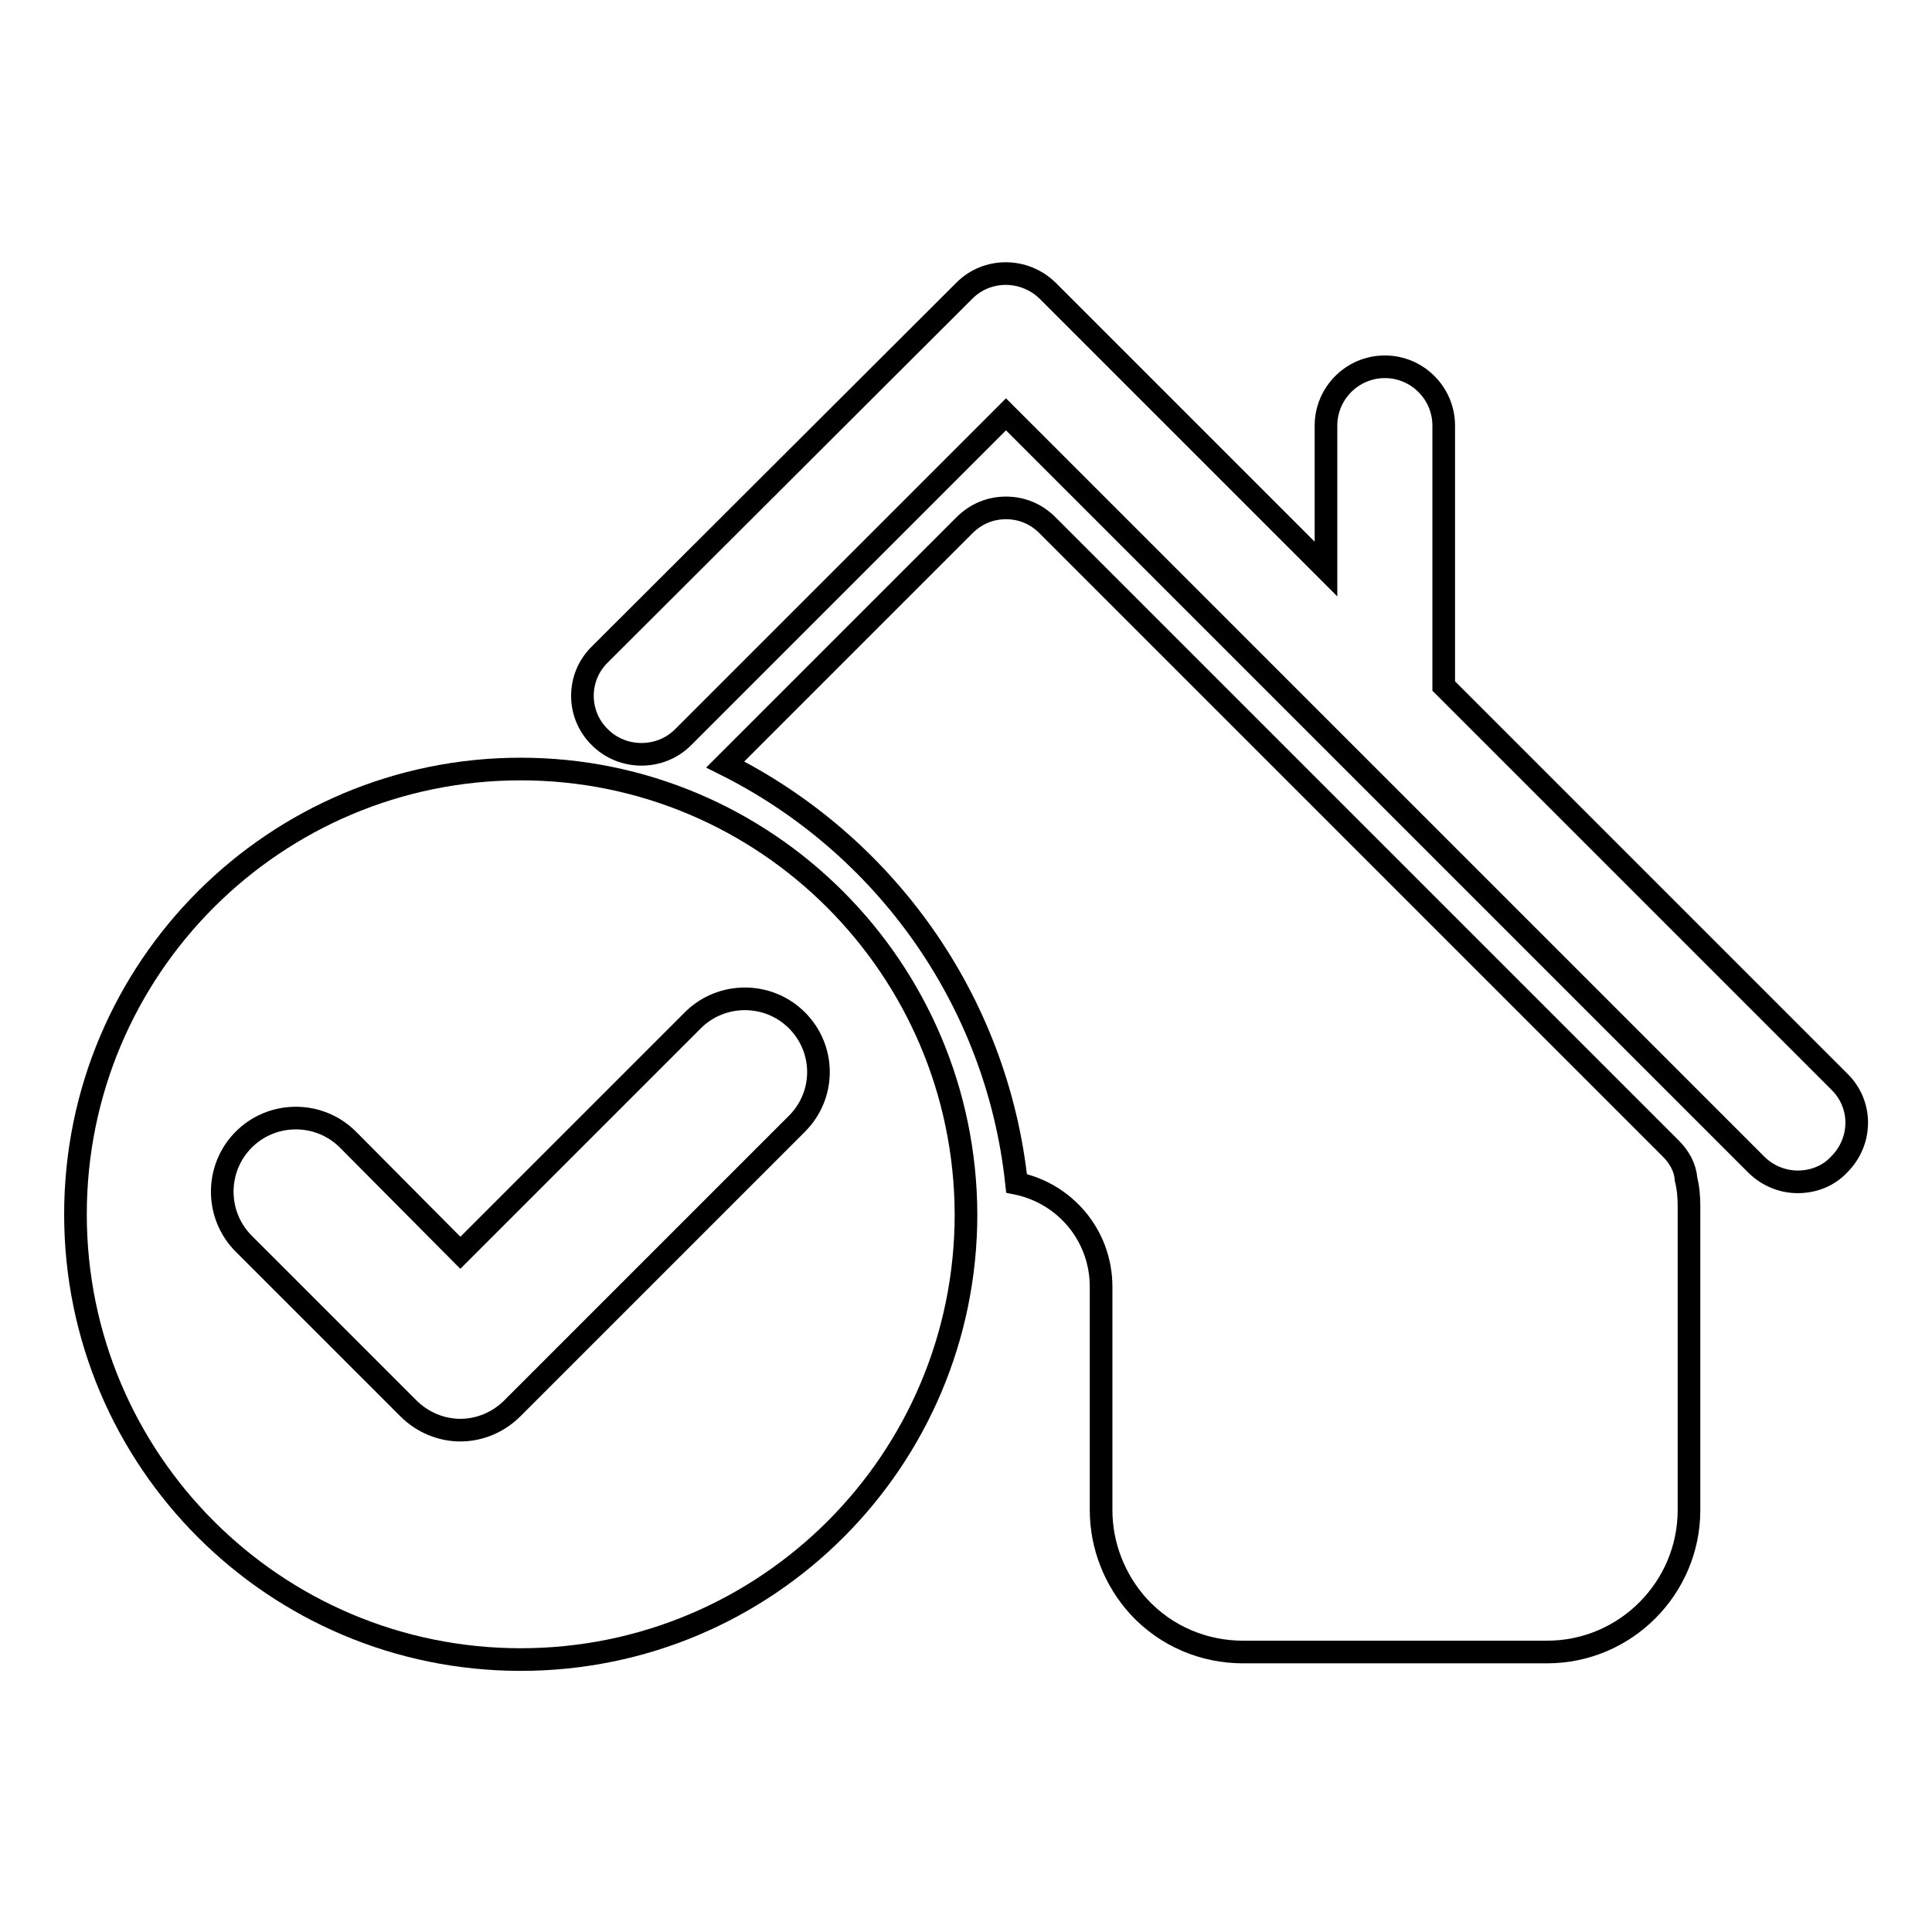
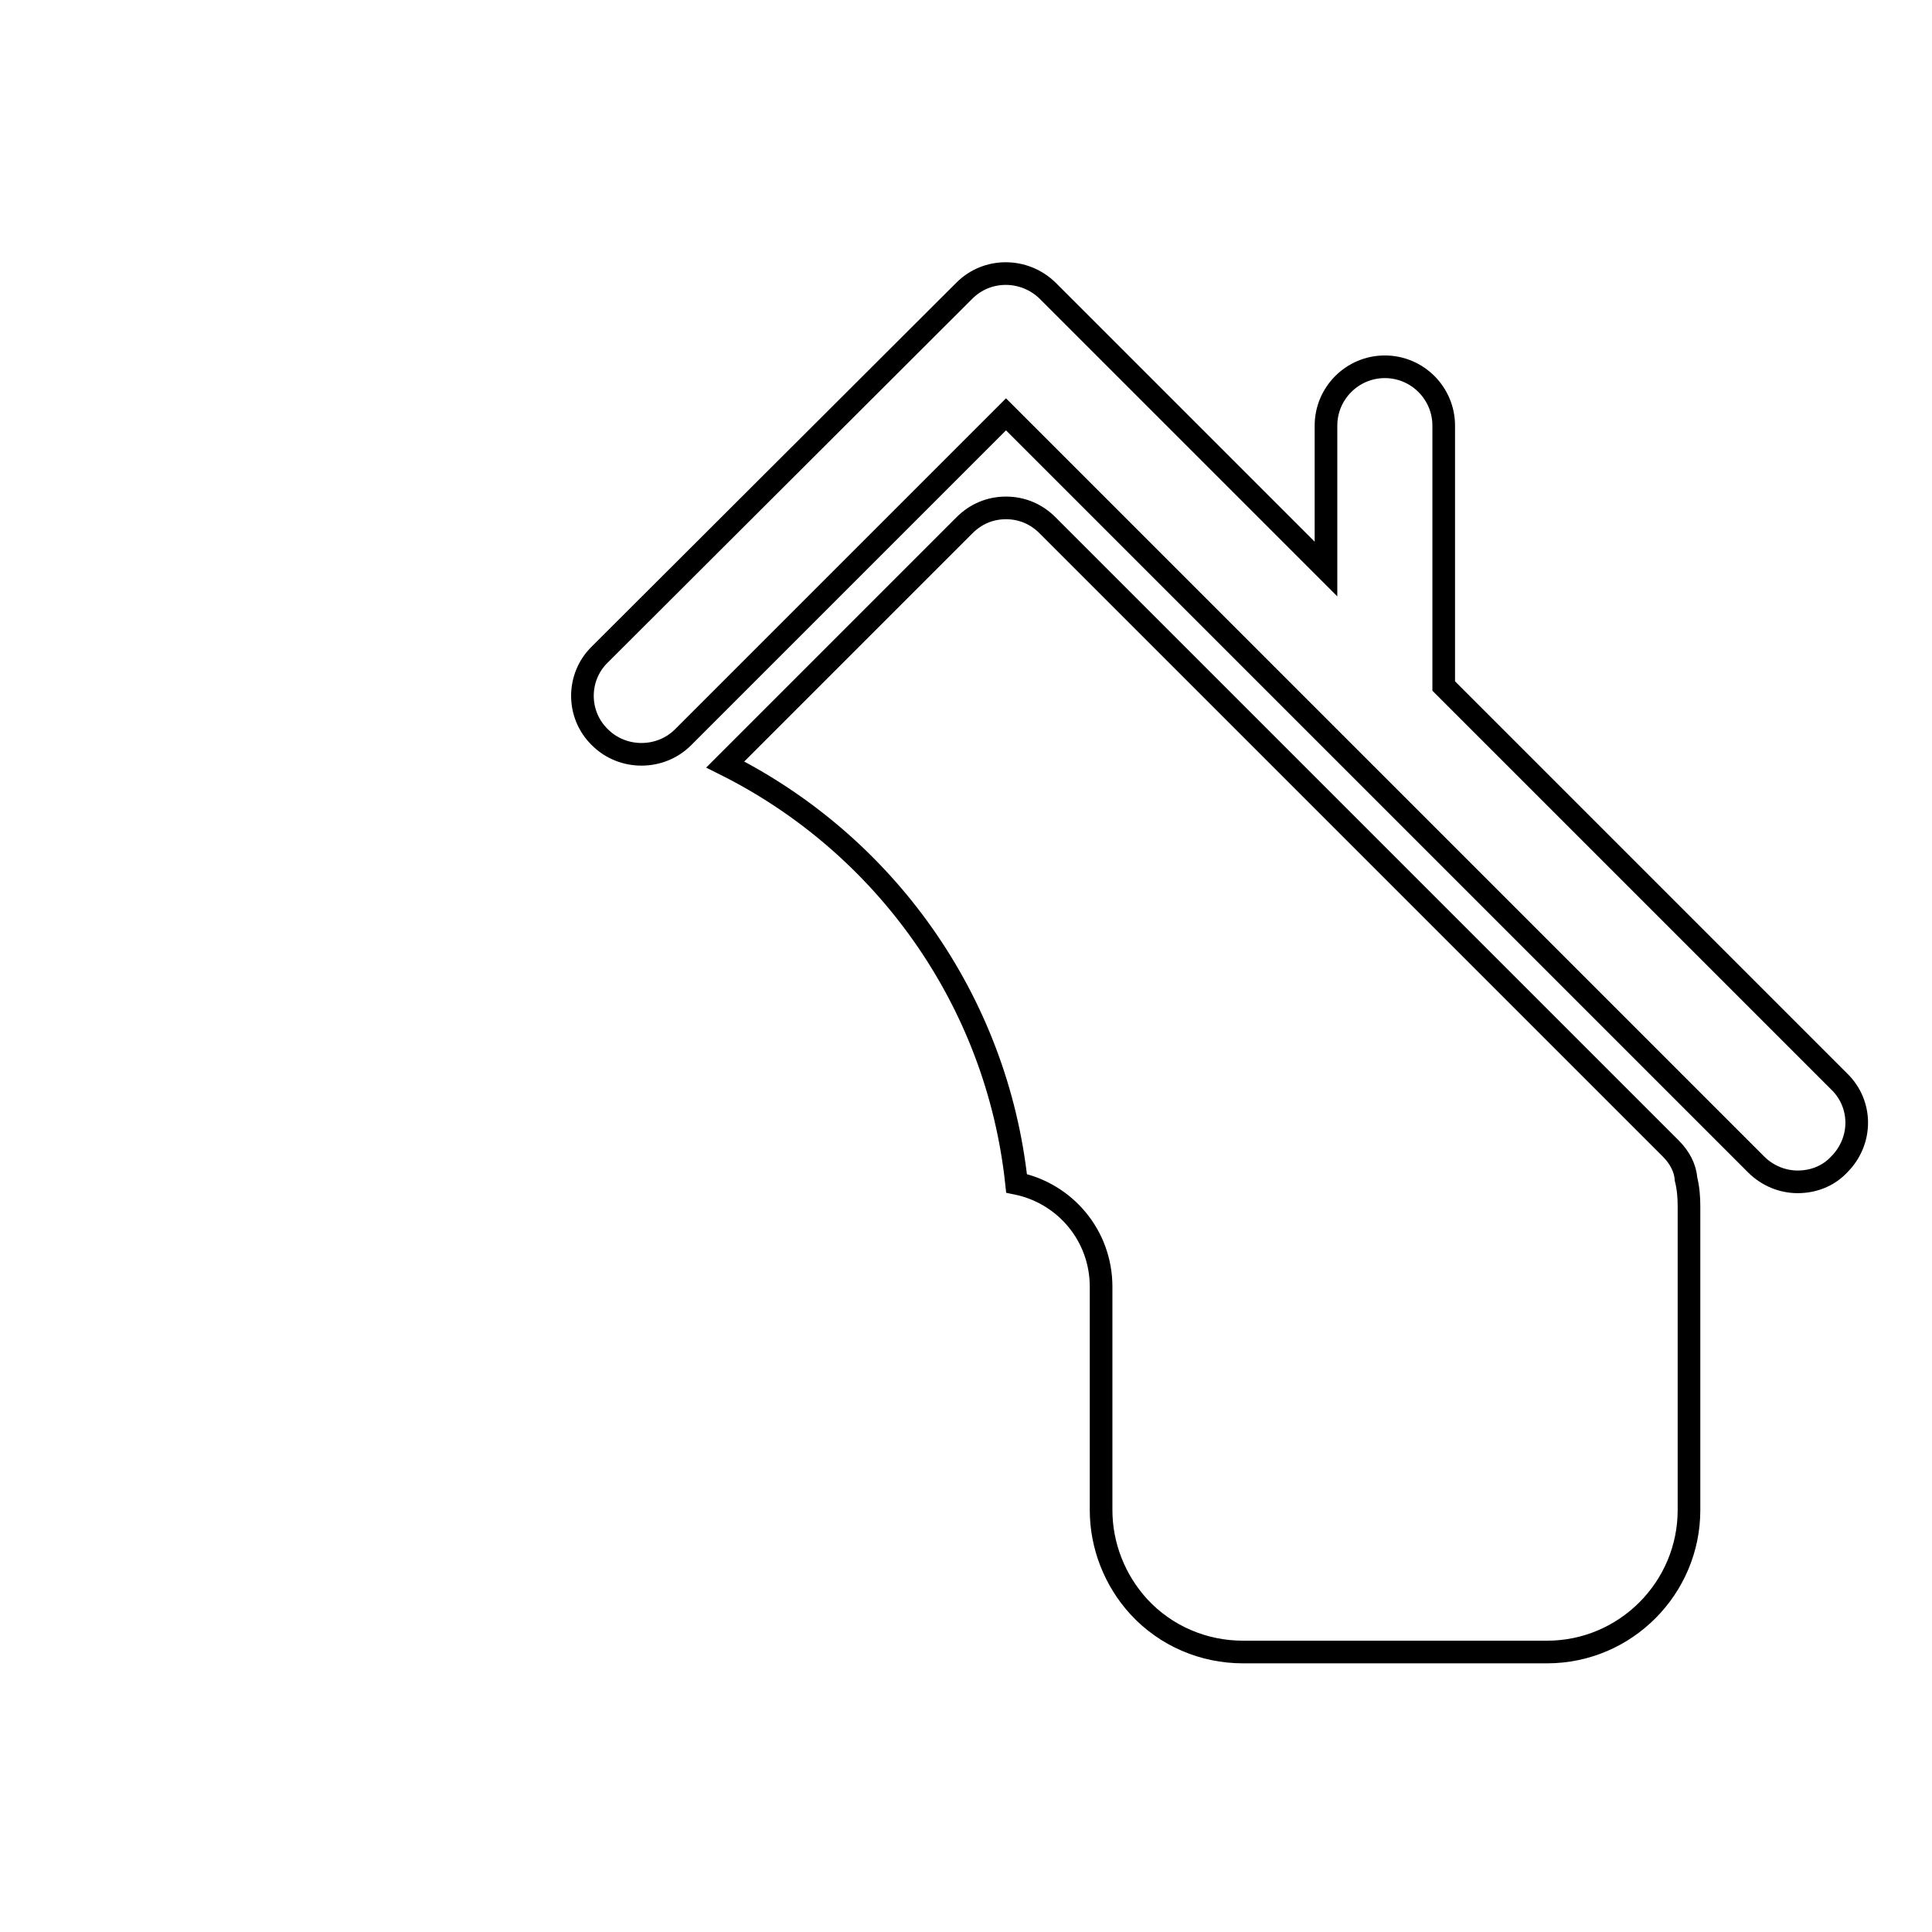
<svg xmlns="http://www.w3.org/2000/svg" version="1.1" x="0px" y="0px" viewBox="0 0 256 256" enable-background="new 0 0 256 256" xml:space="preserve">
  <g>
    <g>
      <g>
        <g>
          <path stroke-width="3" fill-opacity="0" stroke="#000000" d="M243.7,143.3l-52.4-52.4V56.4c0-4.3-3.5-7.8-7.8-7.8c-4.3,0-7.8,3.5-7.8,7.8v19l-36.9-36.9c-3.1-3-8-3-11,0L79.5,86.7c-3.1,3-3.1,8,0,11c3,3,8,3,11,0l42.8-42.8l99.4,99.4c1.5,1.5,3.5,2.3,5.5,2.3c2,0,4-0.7,5.5-2.3C246.8,151.2,246.8,146.3,243.7,143.3z" />
          <path stroke-width="3" fill-opacity="0" stroke="#000000" d="M221.4,152.2l-82.6-82.6c-1.5-1.5-3.4-2.3-5.5-2.3s-4,0.8-5.5,2.3l-31.7,31.7c21,10.5,36,31.1,38.6,55.5c6.4,1.3,11.2,6.9,11.2,13.7v29.6c0,4.7,1.8,9.3,5,12.8c3.6,3.9,8.6,6,13.8,6h40.3c10.4,0,18.8-8.5,18.8-18.8v-40.3c0-1.2-0.1-2.4-0.4-3.6C223.3,154.7,222.5,153.3,221.4,152.2z" />
-           <path stroke-width="3" fill-opacity="0" stroke="#000000" d="M69,101.9c-32.6,0-59,26.4-59,59c0,32.6,26.4,59,59,59c32.6,0,59-26.4,59-59C127.9,128.3,101.5,101.9,69,101.9z M105.6,148.9l-37.7,37.7c-1.9,1.9-4.4,2.9-6.9,2.9c-2.5,0-5-1-6.9-2.9l-21.8-21.8c-3.8-3.8-3.8-10,0-13.8c3.8-3.8,10-3.8,13.8,0L61,166l30.8-30.8c3.8-3.8,10-3.8,13.8,0C109.4,139,109.4,145.1,105.6,148.9z" />
        </g>
      </g>
      <g />
      <g />
      <g />
      <g />
      <g />
      <g />
      <g />
      <g />
      <g />
      <g />
      <g />
      <g />
      <g />
      <g />
      <g />
    </g>
  </g>
</svg>